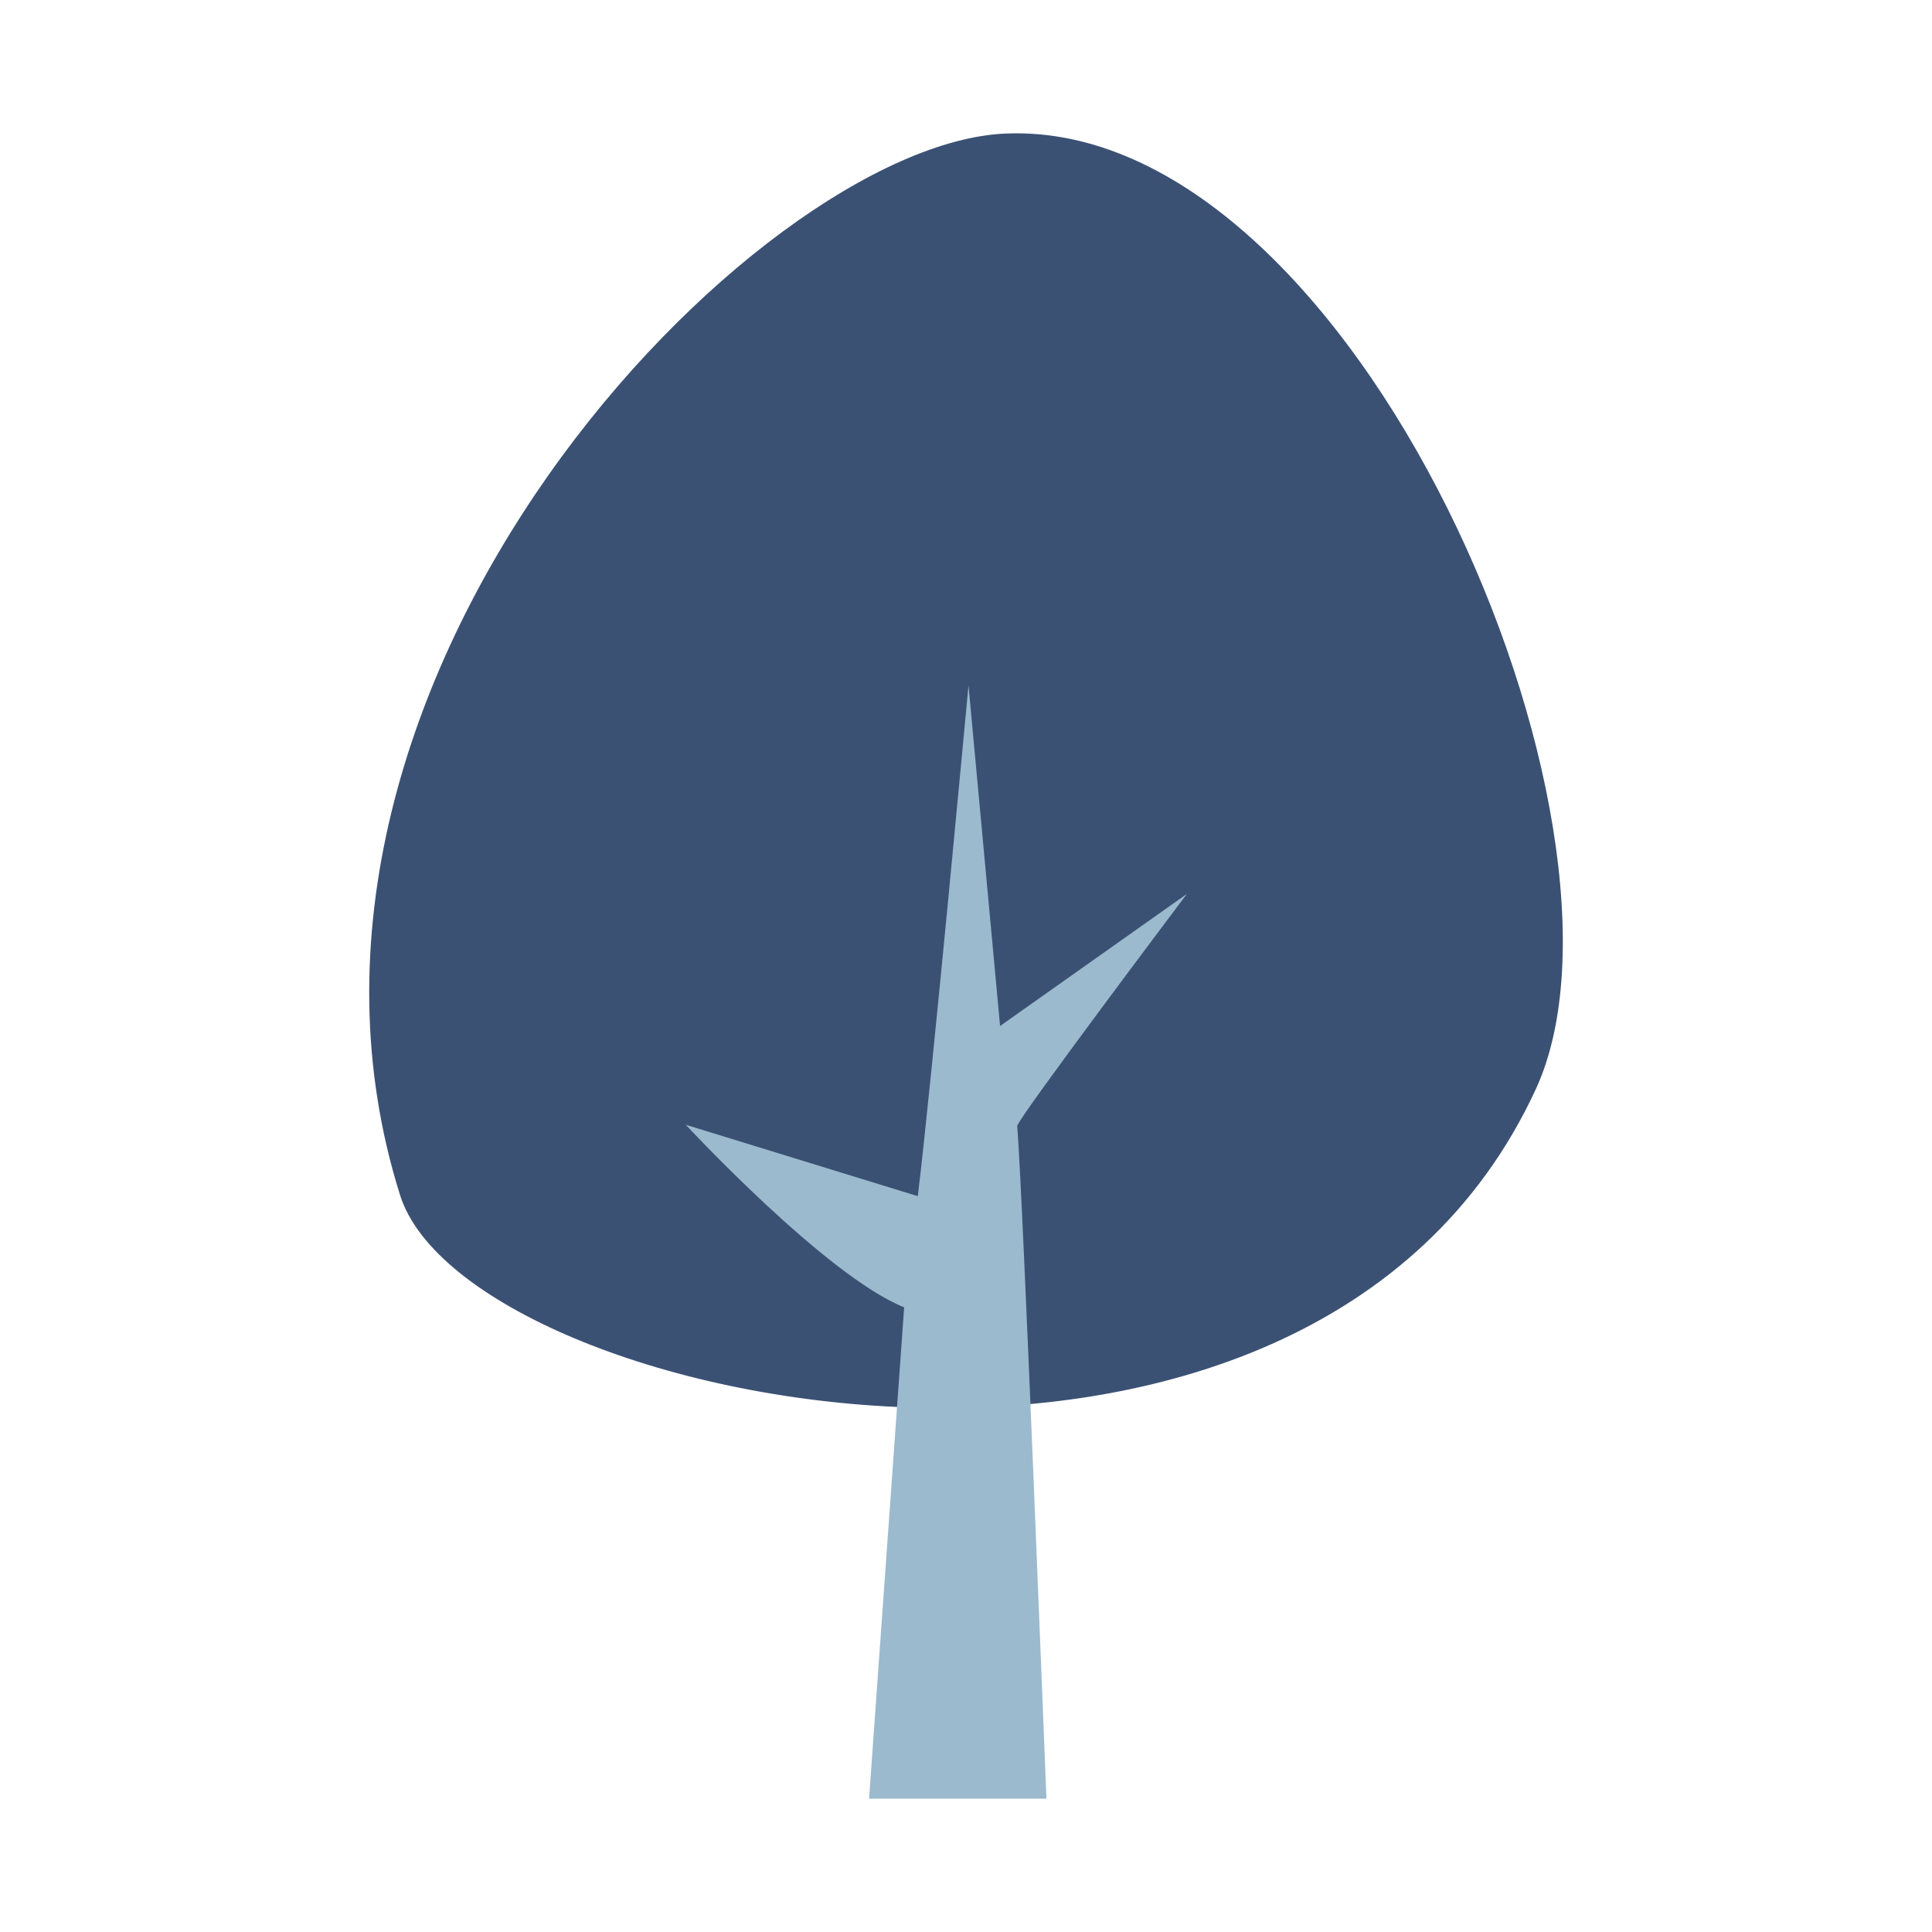
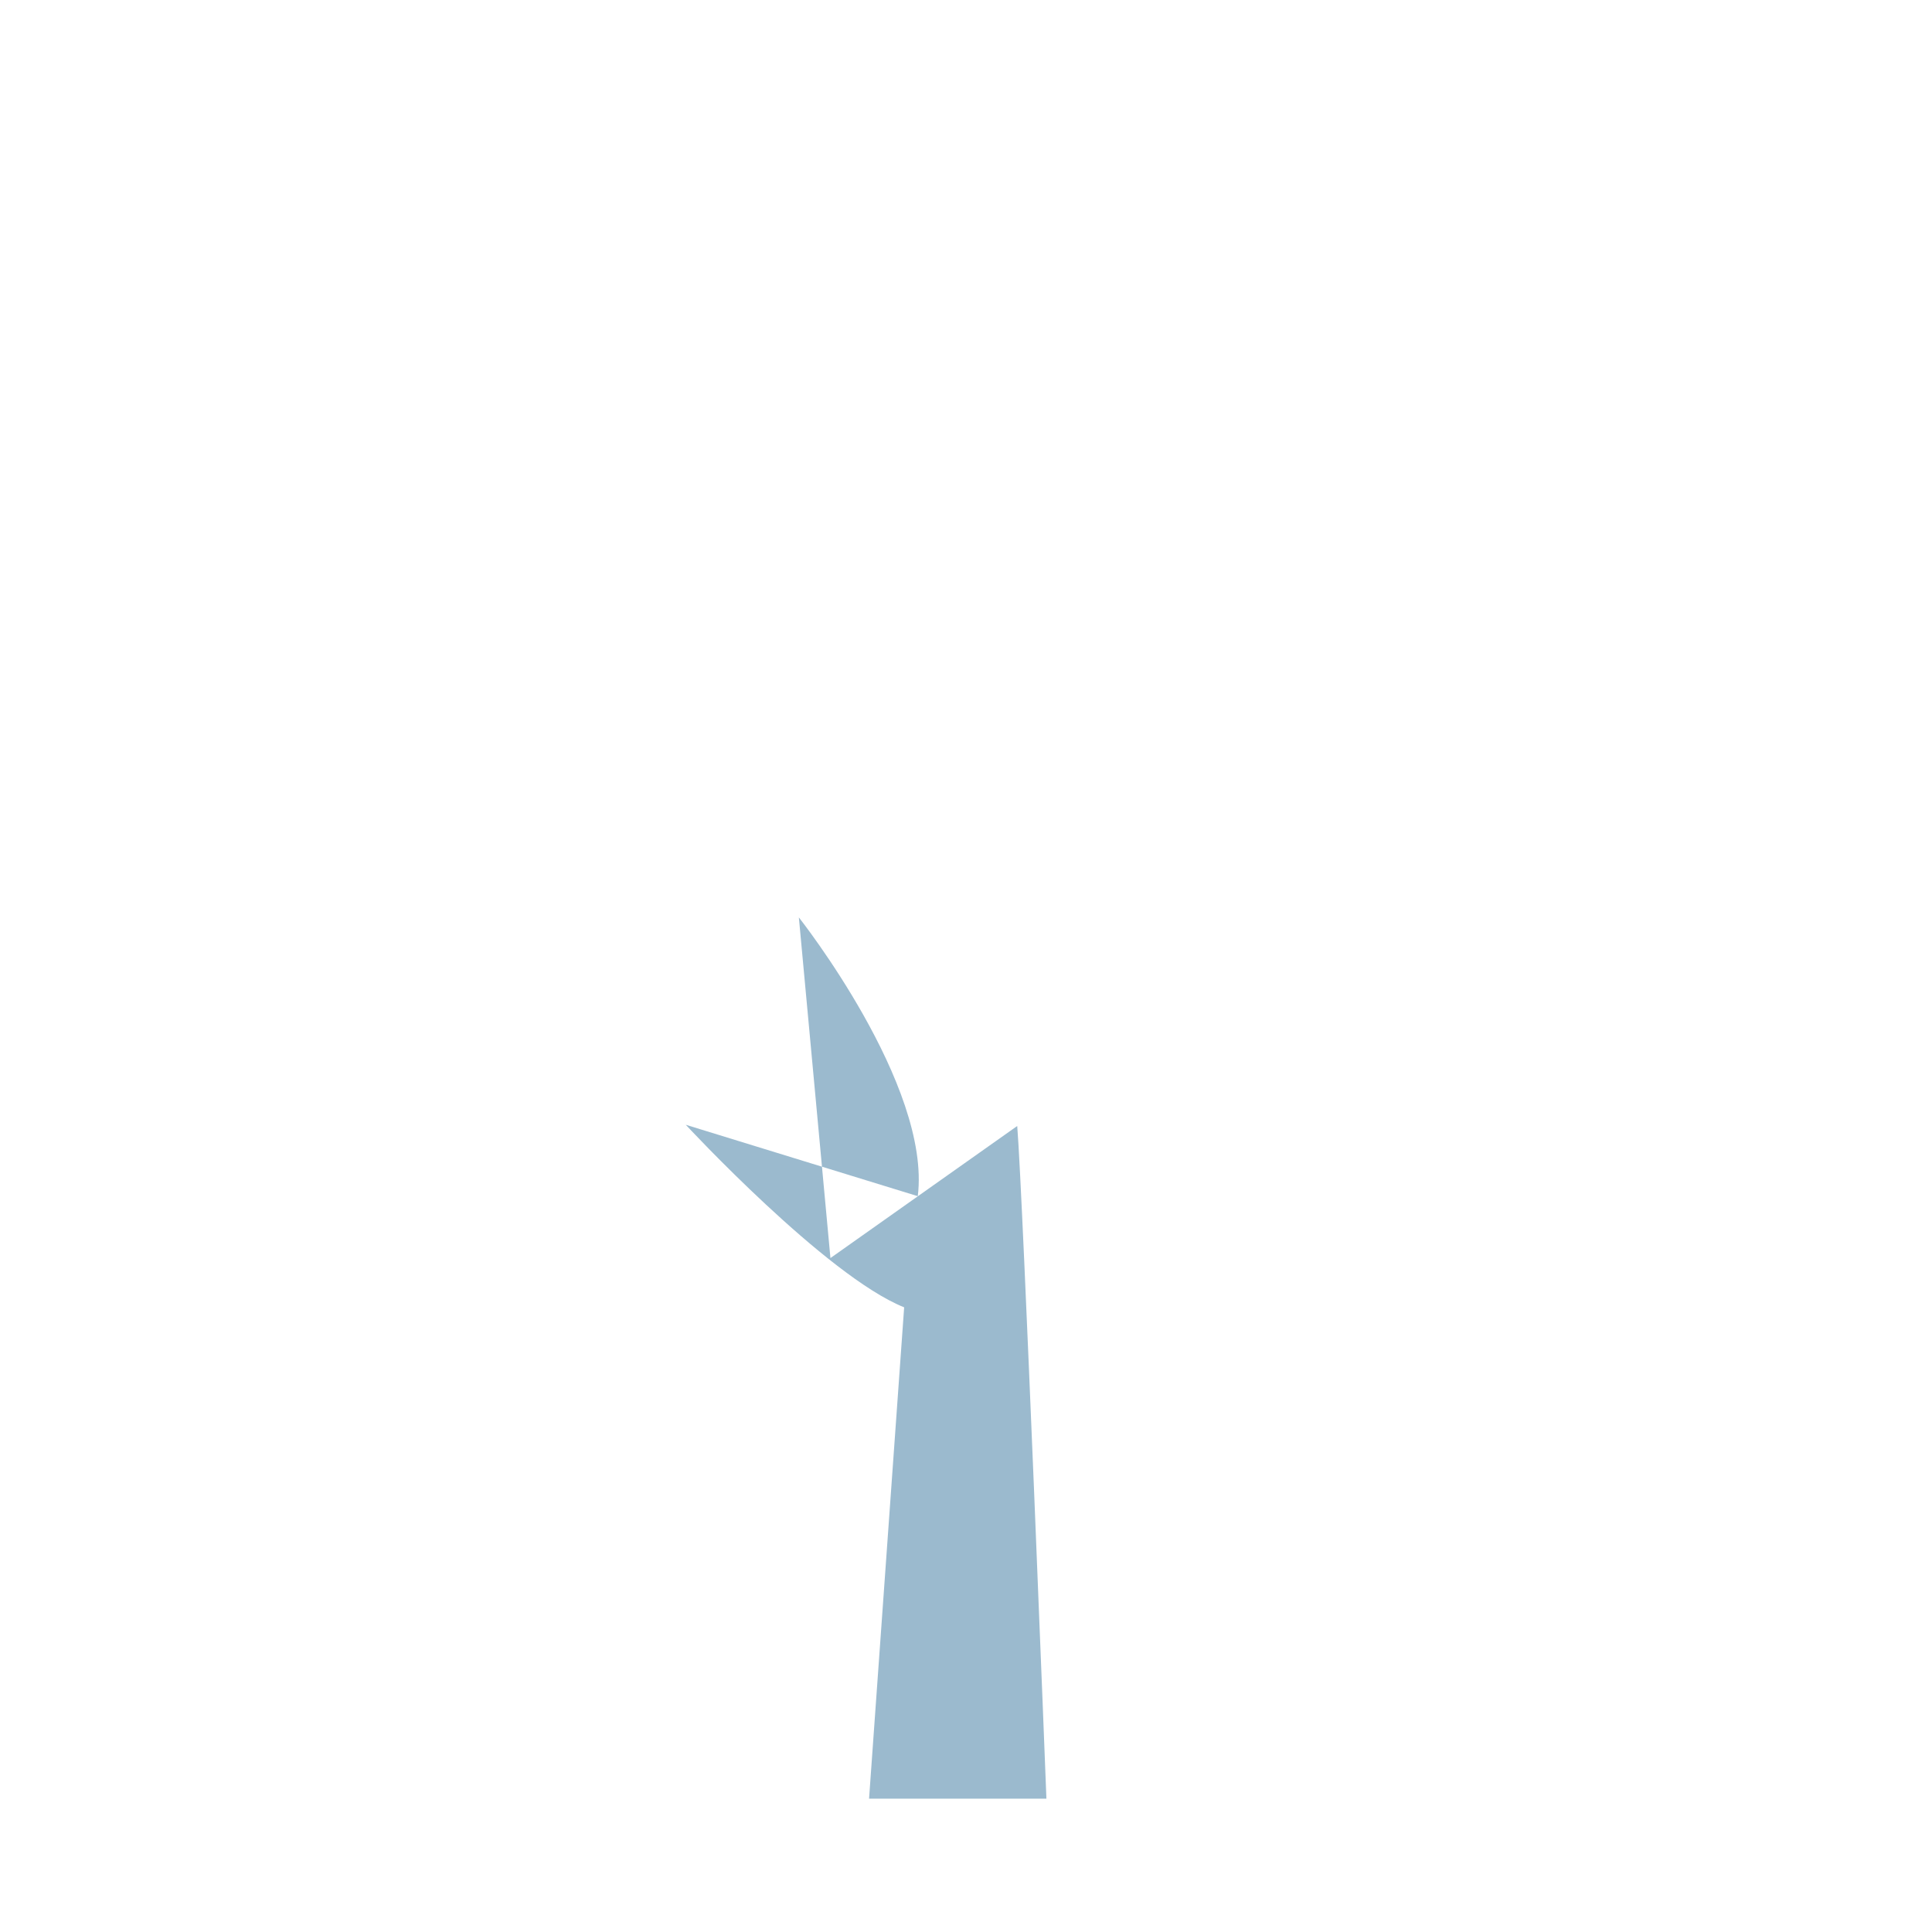
<svg xmlns="http://www.w3.org/2000/svg" width="800" height="800" class="icon" viewBox="0 0 1024 1024">
-   <path fill="#3B5174" d="M212.06 633.49c35.65 113.16 481.39 205.46 602-56.32C877.61 439.2 719 63 533 70.78c-132 5.49-407 289.43-320.94 562.71" />
-   <path fill="#9BBACE" d="M363.47 596.15s74.41 80.23 115.75 96.76l-18.6 260.43h94S542.25 635 539.15 596.8c-.26-3.26 89.91-123 89.91-123l-99 70-16.74-180.56S493.68 575.1 486.45 634z" />
+   <path fill="#9BBACE" d="M363.47 596.15s74.41 80.23 115.75 96.76l-18.6 260.43h94S542.25 635 539.15 596.8l-99 70-16.74-180.56S493.68 575.1 486.45 634z" />
</svg>